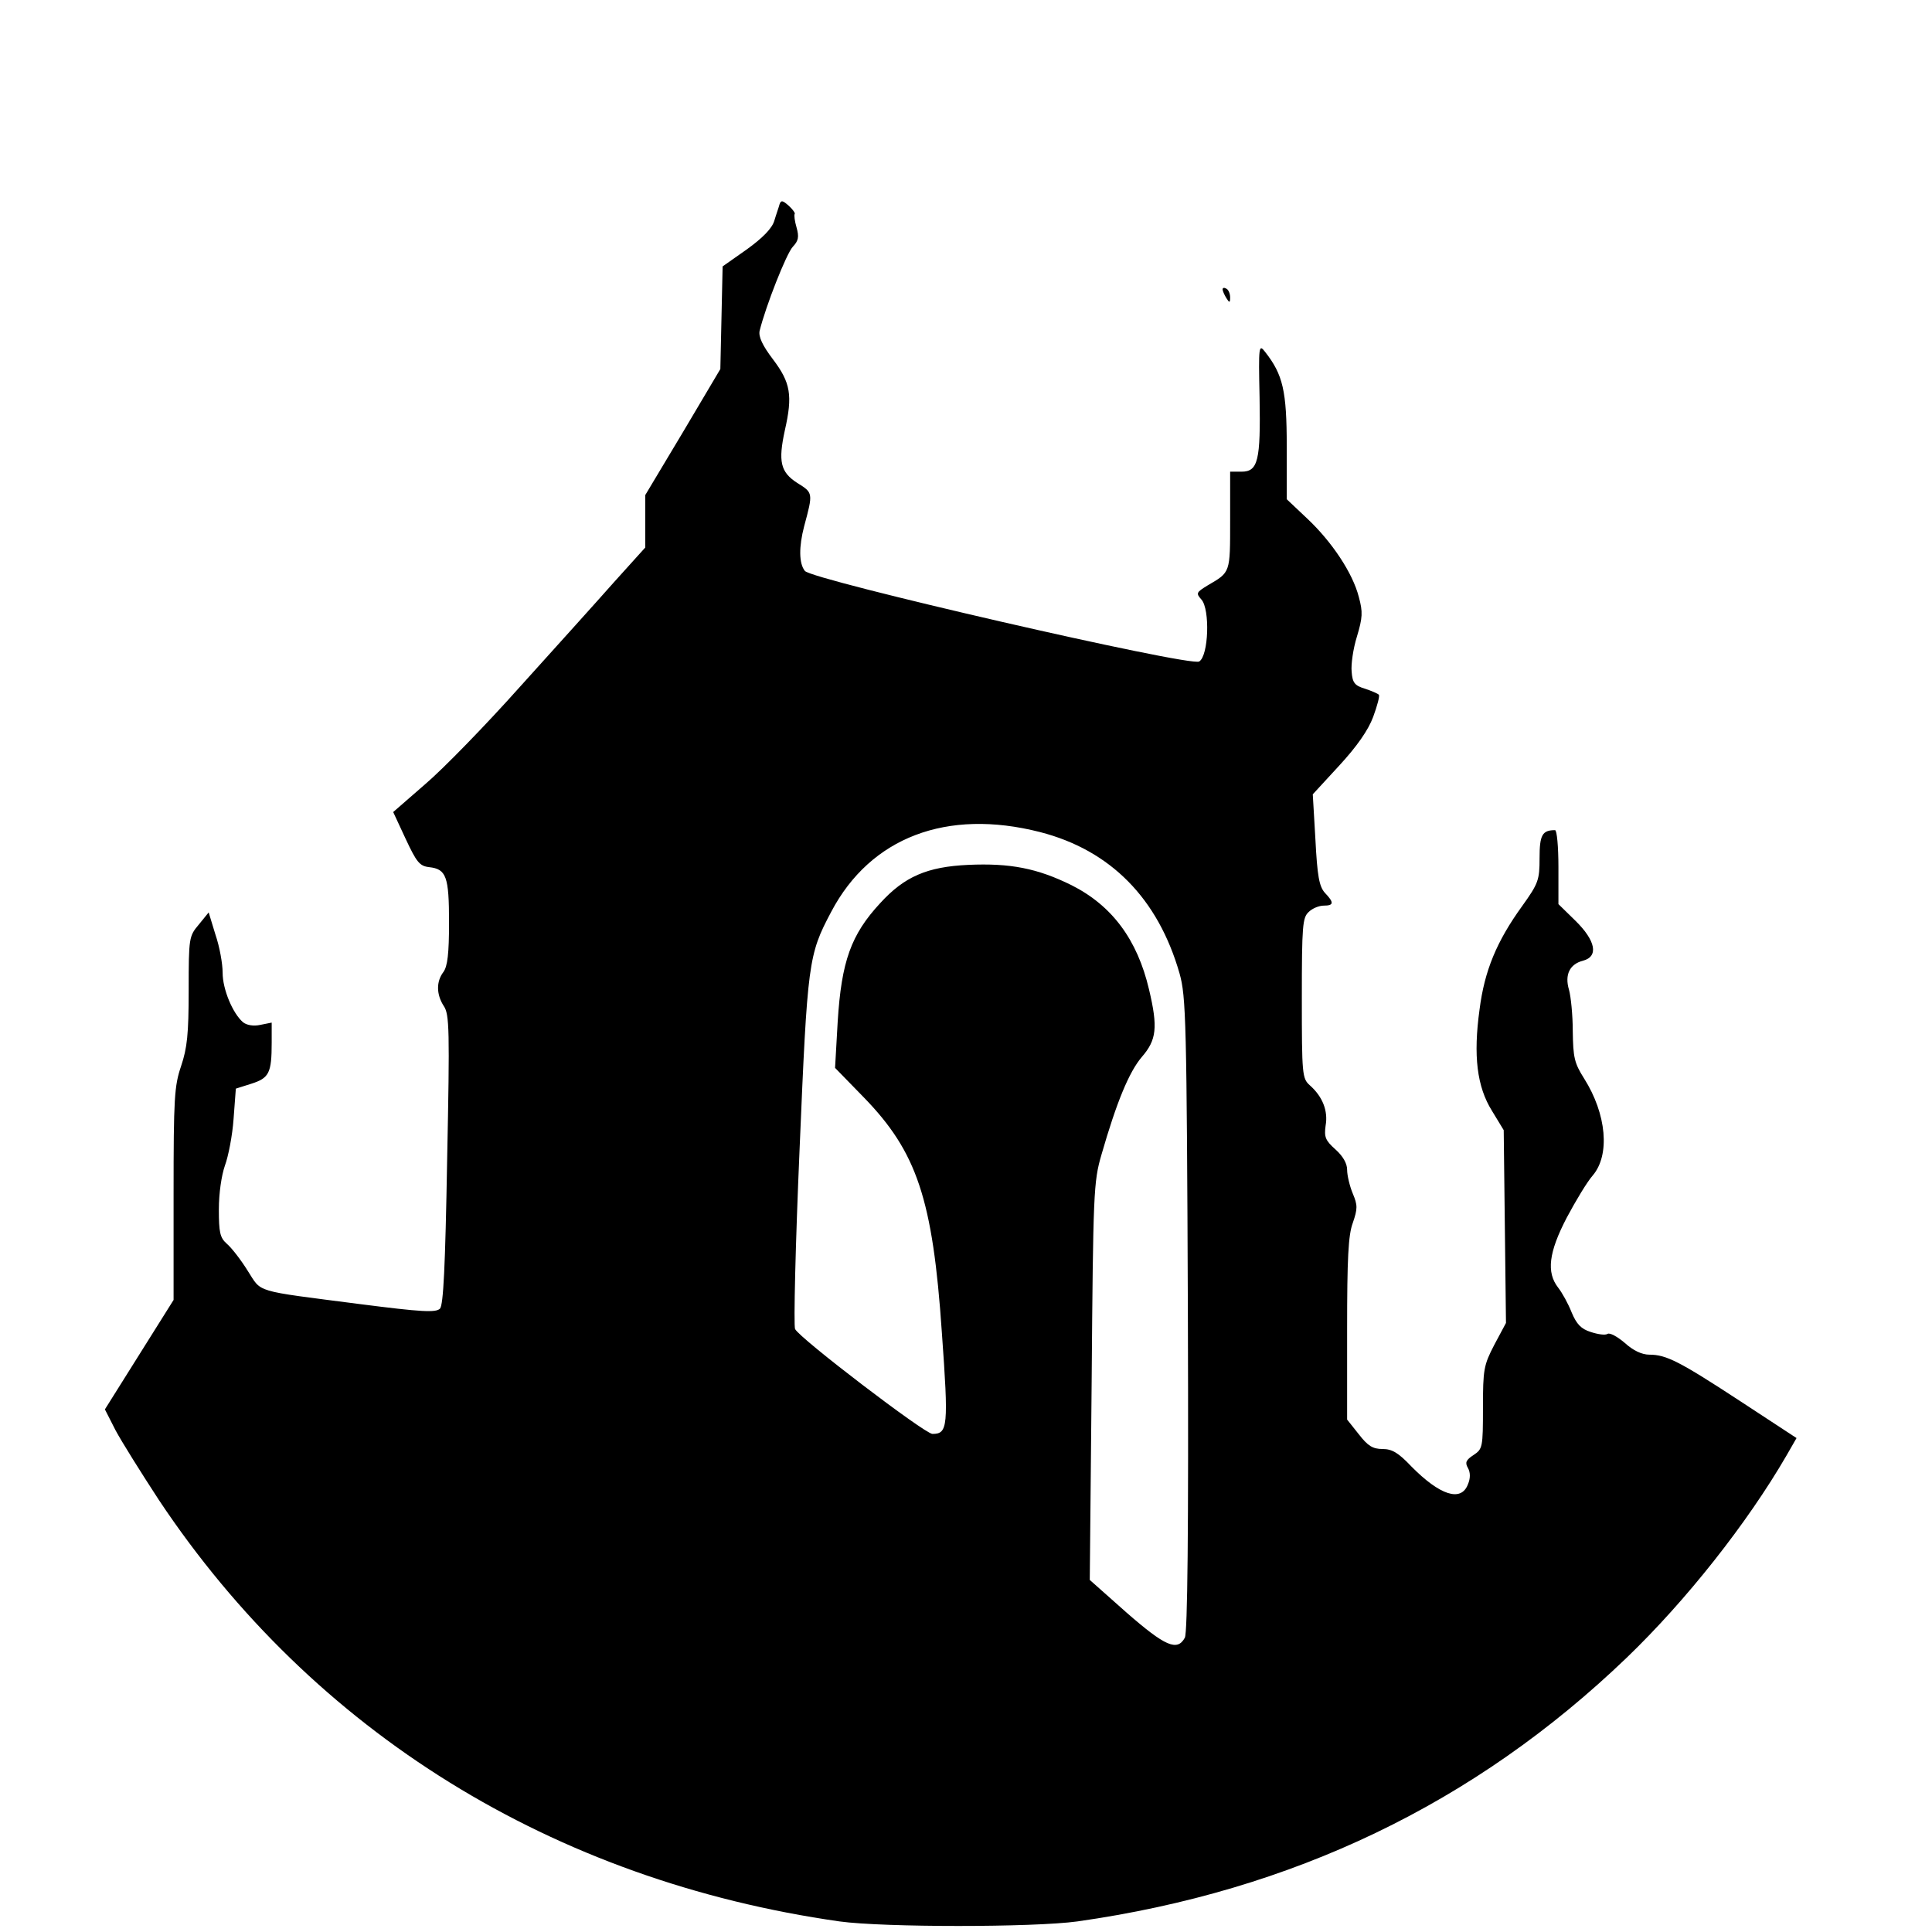
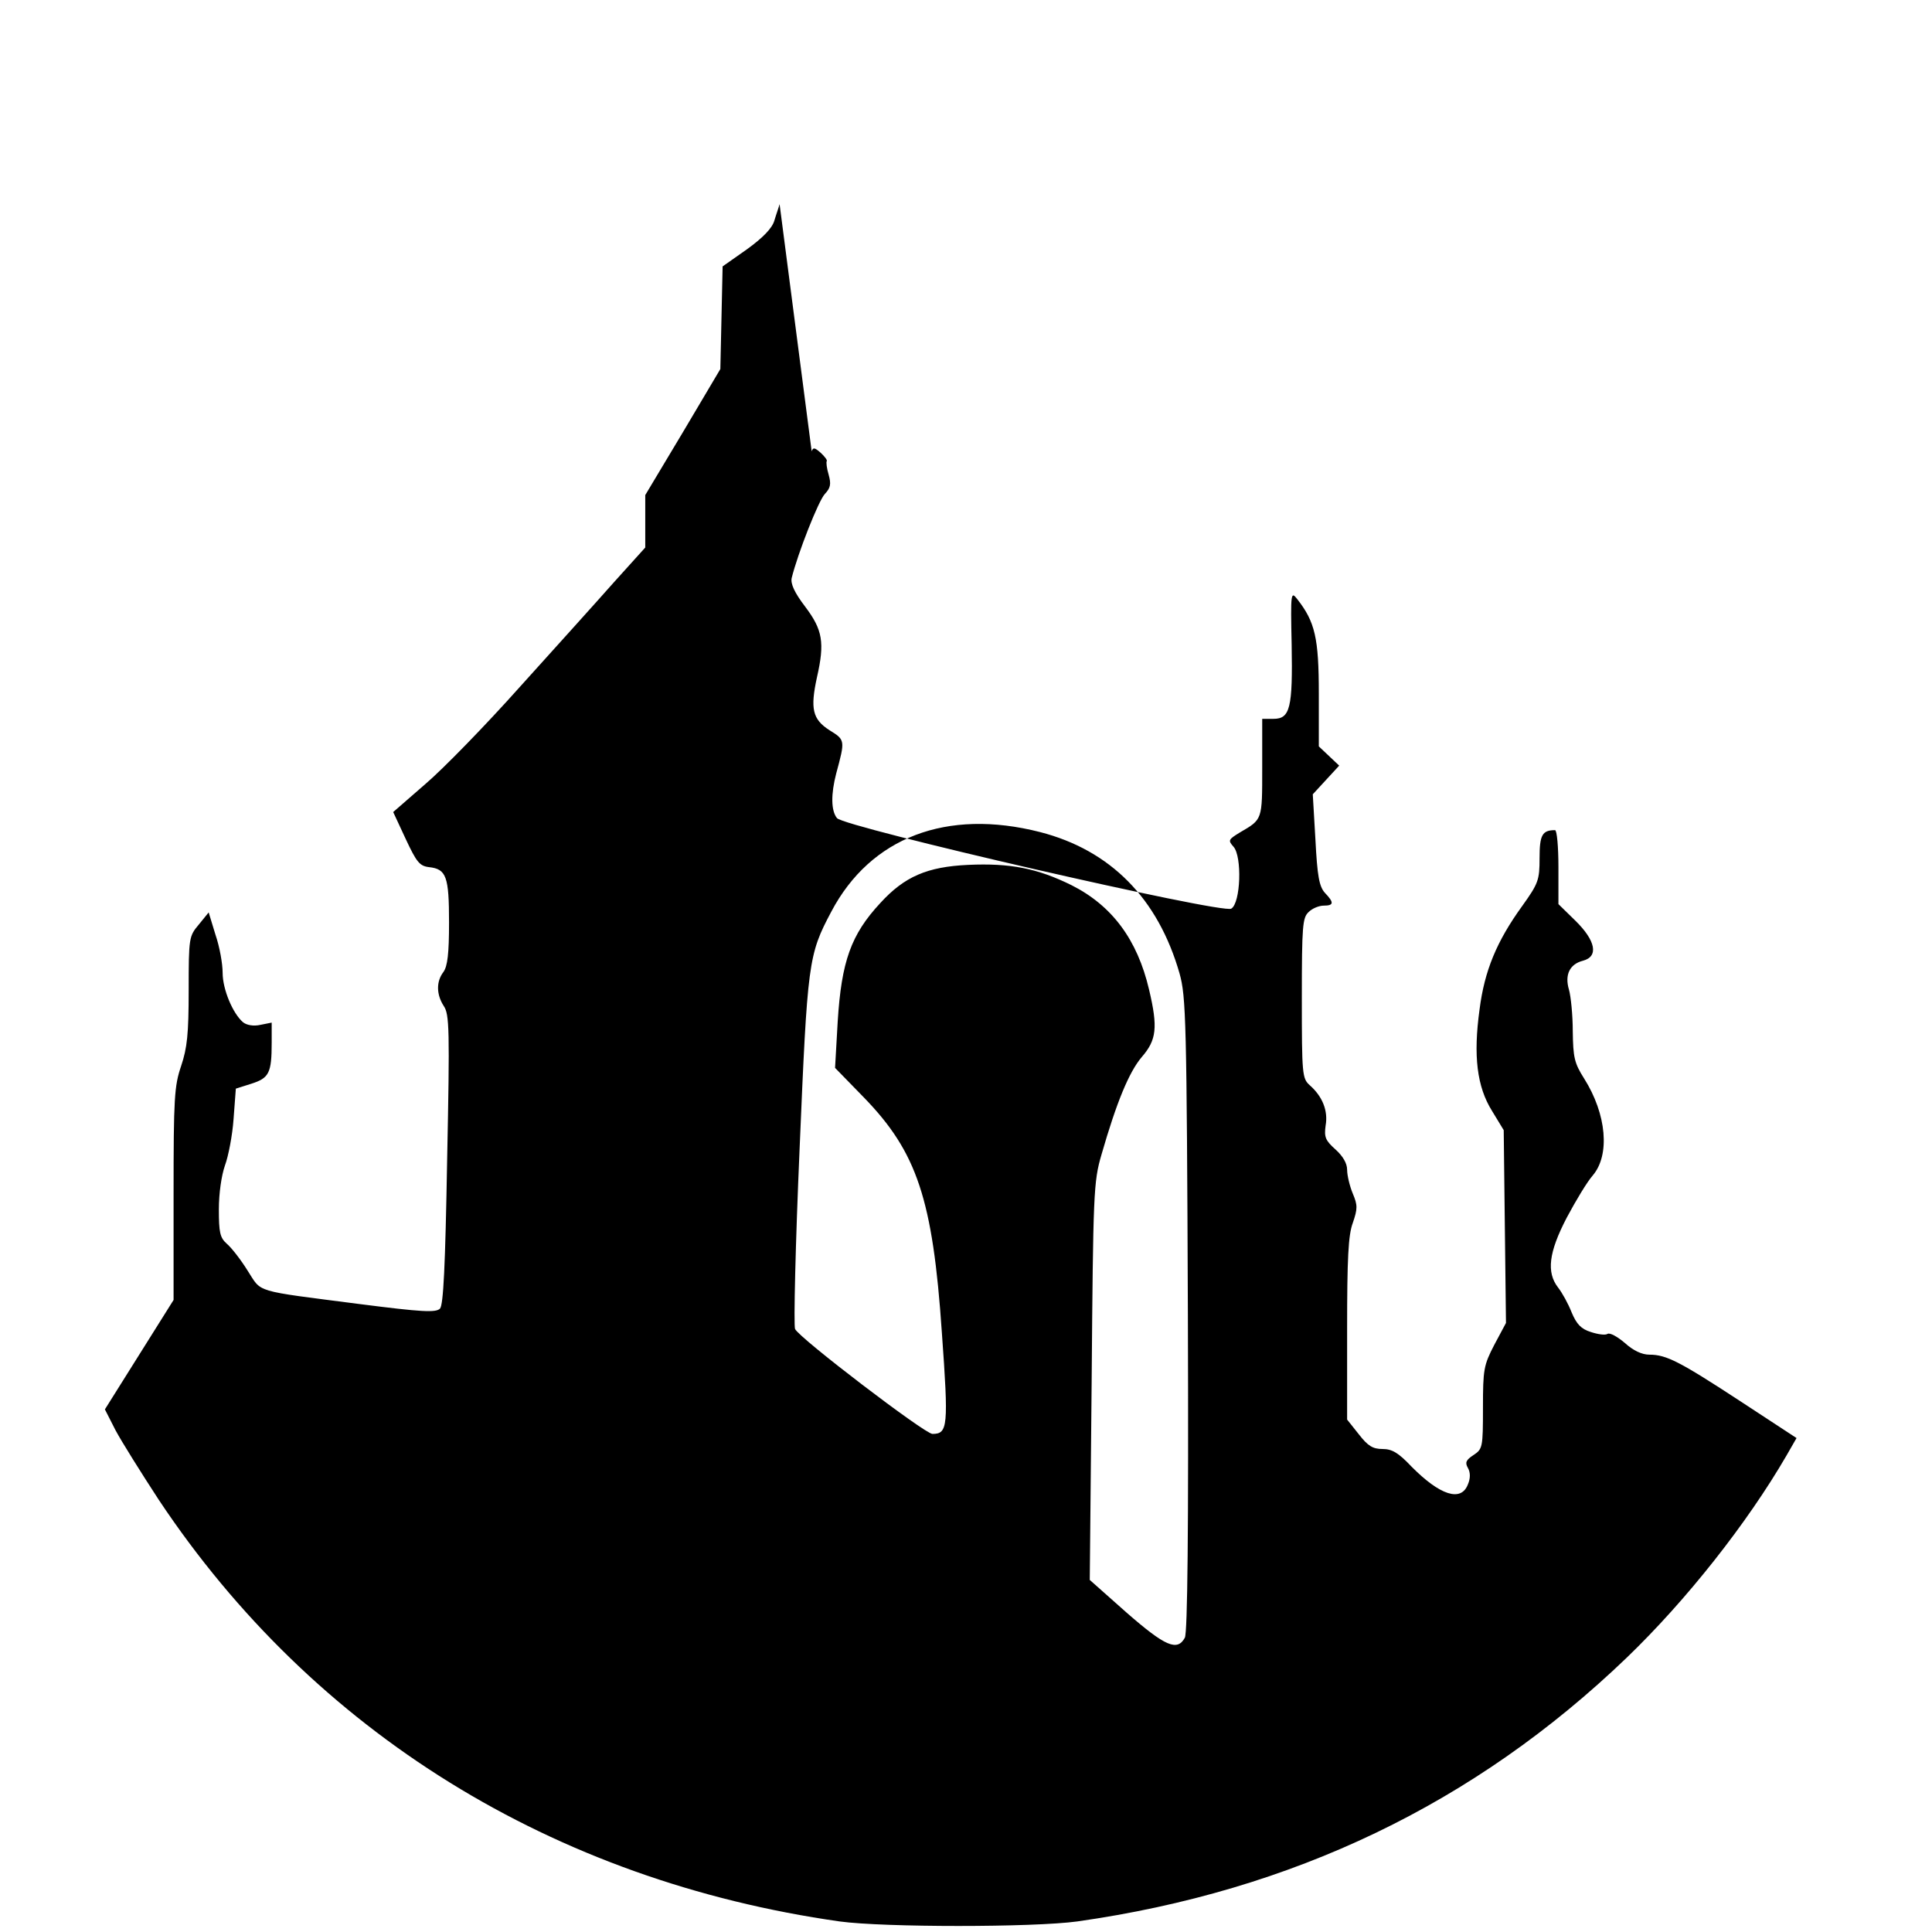
<svg xmlns="http://www.w3.org/2000/svg" version="1.0" width="512pt" height="512pt" viewBox="0 0 512 512" preserveAspectRatio="xMidYMid meet">
  <g transform="translate(0,512) scale(0.1,-0.1)" fill="#000000" stroke="none">
-     <path d="M2066 4579 c-2 -8 -9 -27 -14 -44 -6 -20 -30 -45 -73 -76 l-64 -45 -3 -136 -3 -136 -99 -167 -100 -167 0 -69 0 -70 -83 -92 c-45 -51 -157 -175 -249 -277 -91 -102 -204 -218 -251 -258 l-85 -74 33 -71 c29 -62 37 -72 62 -75 46 -5 53 -25 53 -147 0 -82 -4 -116 -15 -131 -19 -25 -19 -59 1 -90 15 -22 16 -62 9 -407 -5 -286 -10 -385 -19 -395 -11 -11 -48 -9 -212 12 -286 37 -259 29 -298 89 -18 29 -43 61 -55 71 -18 16 -21 30 -21 91 0 43 7 90 16 116 9 24 20 80 23 124 l6 80 41 13 c47 15 54 28 54 109 l0 53 -30 -6 c-18 -4 -36 -1 -46 7 -27 23 -54 87 -54 131 0 24 -8 69 -19 101 l-18 59 -26 -32 c-26 -31 -27 -34 -27 -174 0 -117 -4 -153 -20 -201 -18 -53 -20 -84 -20 -339 l0 -281 -91 -145 -91 -145 28 -55 c16 -30 68 -113 115 -185 410 -616 1045 -1009 1804 -1117 117 -16 513 -16 630 0 571 81 1053 312 1456 699 158 152 319 356 423 535 l27 47 -148 97 c-162 106 -197 124 -242 124 -20 0 -43 11 -65 31 -20 17 -40 28 -46 24 -6 -4 -26 -1 -44 5 -26 8 -38 21 -51 52 -9 23 -25 52 -36 66 -31 40 -25 93 23 185 24 45 54 95 69 112 46 54 37 162 -23 257 -26 41 -29 56 -30 125 0 43 -5 92 -10 110 -12 40 2 68 37 77 42 11 34 53 -20 106 l-45 44 0 98 c0 54 -4 98 -9 98 -34 0 -41 -13 -41 -74 0 -58 -3 -67 -46 -127 -68 -94 -100 -172 -113 -274 -17 -123 -7 -205 33 -269 l31 -51 3 -256 3 -255 -31 -58 c-28 -54 -30 -65 -30 -167 0 -105 -1 -109 -25 -125 -20 -13 -23 -20 -15 -34 7 -12 7 -28 0 -44 -18 -47 -74 -29 -150 48 -34 36 -51 46 -76 46 -26 0 -39 8 -63 39 l-31 39 0 240 c0 186 3 249 15 281 13 38 13 47 0 78 -8 19 -15 48 -15 63 0 17 -11 36 -31 54 -27 24 -30 33 -26 63 7 39 -8 77 -42 107 -20 18 -21 28 -21 231 0 193 2 213 18 228 10 10 28 17 40 17 27 0 28 8 3 34 -15 17 -20 44 -25 141 l-7 120 70 76 c47 51 77 94 90 129 11 30 18 56 15 59 -3 3 -19 10 -37 16 -27 8 -33 16 -35 45 -2 19 4 61 14 93 15 50 16 65 5 105 -16 63 -71 146 -137 208 l-54 51 0 140 c0 147 -10 190 -57 250 -17 22 -18 18 -15 -120 3 -168 -4 -197 -48 -197 l-30 0 0 -130 c0 -139 1 -136 -59 -171 -31 -19 -32 -21 -17 -38 23 -26 19 -149 -6 -164 -23 -15 -1027 216 -1045 240 -16 20 -16 64 -2 118 24 89 24 89 -18 115 -45 29 -51 57 -33 140 21 92 15 126 -31 187 -29 38 -39 61 -36 76 16 65 71 205 88 223 15 16 17 26 10 51 -5 17 -7 33 -5 36 2 2 -5 12 -16 22 -16 14 -20 15 -24 4z m690 -1664 c187 -48 313 -176 370 -375 17 -61 19 -122 22 -903 2 -580 -1 -843 -8 -857 -20 -37 -52 -23 -154 66 l-98 87 5 526 c4 501 5 529 26 601 40 139 73 219 107 259 39 45 43 78 19 179 -31 132 -98 222 -205 276 -91 45 -163 59 -274 54 -109 -5 -169 -31 -233 -101 -78 -84 -103 -155 -113 -314 l-7 -123 76 -78 c141 -145 183 -270 207 -623 18 -250 16 -269 -25 -269 -20 0 -353 254 -364 278 -4 9 1 224 12 477 21 497 23 514 84 629 104 197 306 274 553 211z" />
-     <path d="M3240 4353 c0 -4 5 -15 10 -23 8 -13 10 -13 10 2 0 9 -4 20 -10 23 -5 3 -10 3 -10 -2z" />
+     <path d="M2066 4579 c-2 -8 -9 -27 -14 -44 -6 -20 -30 -45 -73 -76 l-64 -45 -3 -136 -3 -136 -99 -167 -100 -167 0 -69 0 -70 -83 -92 c-45 -51 -157 -175 -249 -277 -91 -102 -204 -218 -251 -258 l-85 -74 33 -71 c29 -62 37 -72 62 -75 46 -5 53 -25 53 -147 0 -82 -4 -116 -15 -131 -19 -25 -19 -59 1 -90 15 -22 16 -62 9 -407 -5 -286 -10 -385 -19 -395 -11 -11 -48 -9 -212 12 -286 37 -259 29 -298 89 -18 29 -43 61 -55 71 -18 16 -21 30 -21 91 0 43 7 90 16 116 9 24 20 80 23 124 l6 80 41 13 c47 15 54 28 54 109 l0 53 -30 -6 c-18 -4 -36 -1 -46 7 -27 23 -54 87 -54 131 0 24 -8 69 -19 101 l-18 59 -26 -32 c-26 -31 -27 -34 -27 -174 0 -117 -4 -153 -20 -201 -18 -53 -20 -84 -20 -339 l0 -281 -91 -145 -91 -145 28 -55 c16 -30 68 -113 115 -185 410 -616 1045 -1009 1804 -1117 117 -16 513 -16 630 0 571 81 1053 312 1456 699 158 152 319 356 423 535 l27 47 -148 97 c-162 106 -197 124 -242 124 -20 0 -43 11 -65 31 -20 17 -40 28 -46 24 -6 -4 -26 -1 -44 5 -26 8 -38 21 -51 52 -9 23 -25 52 -36 66 -31 40 -25 93 23 185 24 45 54 95 69 112 46 54 37 162 -23 257 -26 41 -29 56 -30 125 0 43 -5 92 -10 110 -12 40 2 68 37 77 42 11 34 53 -20 106 l-45 44 0 98 c0 54 -4 98 -9 98 -34 0 -41 -13 -41 -74 0 -58 -3 -67 -46 -127 -68 -94 -100 -172 -113 -274 -17 -123 -7 -205 33 -269 l31 -51 3 -256 3 -255 -31 -58 c-28 -54 -30 -65 -30 -167 0 -105 -1 -109 -25 -125 -20 -13 -23 -20 -15 -34 7 -12 7 -28 0 -44 -18 -47 -74 -29 -150 48 -34 36 -51 46 -76 46 -26 0 -39 8 -63 39 l-31 39 0 240 c0 186 3 249 15 281 13 38 13 47 0 78 -8 19 -15 48 -15 63 0 17 -11 36 -31 54 -27 24 -30 33 -26 63 7 39 -8 77 -42 107 -20 18 -21 28 -21 231 0 193 2 213 18 228 10 10 28 17 40 17 27 0 28 8 3 34 -15 17 -20 44 -25 141 l-7 120 70 76 l-54 51 0 140 c0 147 -10 190 -57 250 -17 22 -18 18 -15 -120 3 -168 -4 -197 -48 -197 l-30 0 0 -130 c0 -139 1 -136 -59 -171 -31 -19 -32 -21 -17 -38 23 -26 19 -149 -6 -164 -23 -15 -1027 216 -1045 240 -16 20 -16 64 -2 118 24 89 24 89 -18 115 -45 29 -51 57 -33 140 21 92 15 126 -31 187 -29 38 -39 61 -36 76 16 65 71 205 88 223 15 16 17 26 10 51 -5 17 -7 33 -5 36 2 2 -5 12 -16 22 -16 14 -20 15 -24 4z m690 -1664 c187 -48 313 -176 370 -375 17 -61 19 -122 22 -903 2 -580 -1 -843 -8 -857 -20 -37 -52 -23 -154 66 l-98 87 5 526 c4 501 5 529 26 601 40 139 73 219 107 259 39 45 43 78 19 179 -31 132 -98 222 -205 276 -91 45 -163 59 -274 54 -109 -5 -169 -31 -233 -101 -78 -84 -103 -155 -113 -314 l-7 -123 76 -78 c141 -145 183 -270 207 -623 18 -250 16 -269 -25 -269 -20 0 -353 254 -364 278 -4 9 1 224 12 477 21 497 23 514 84 629 104 197 306 274 553 211z" />
  </g>
</svg>